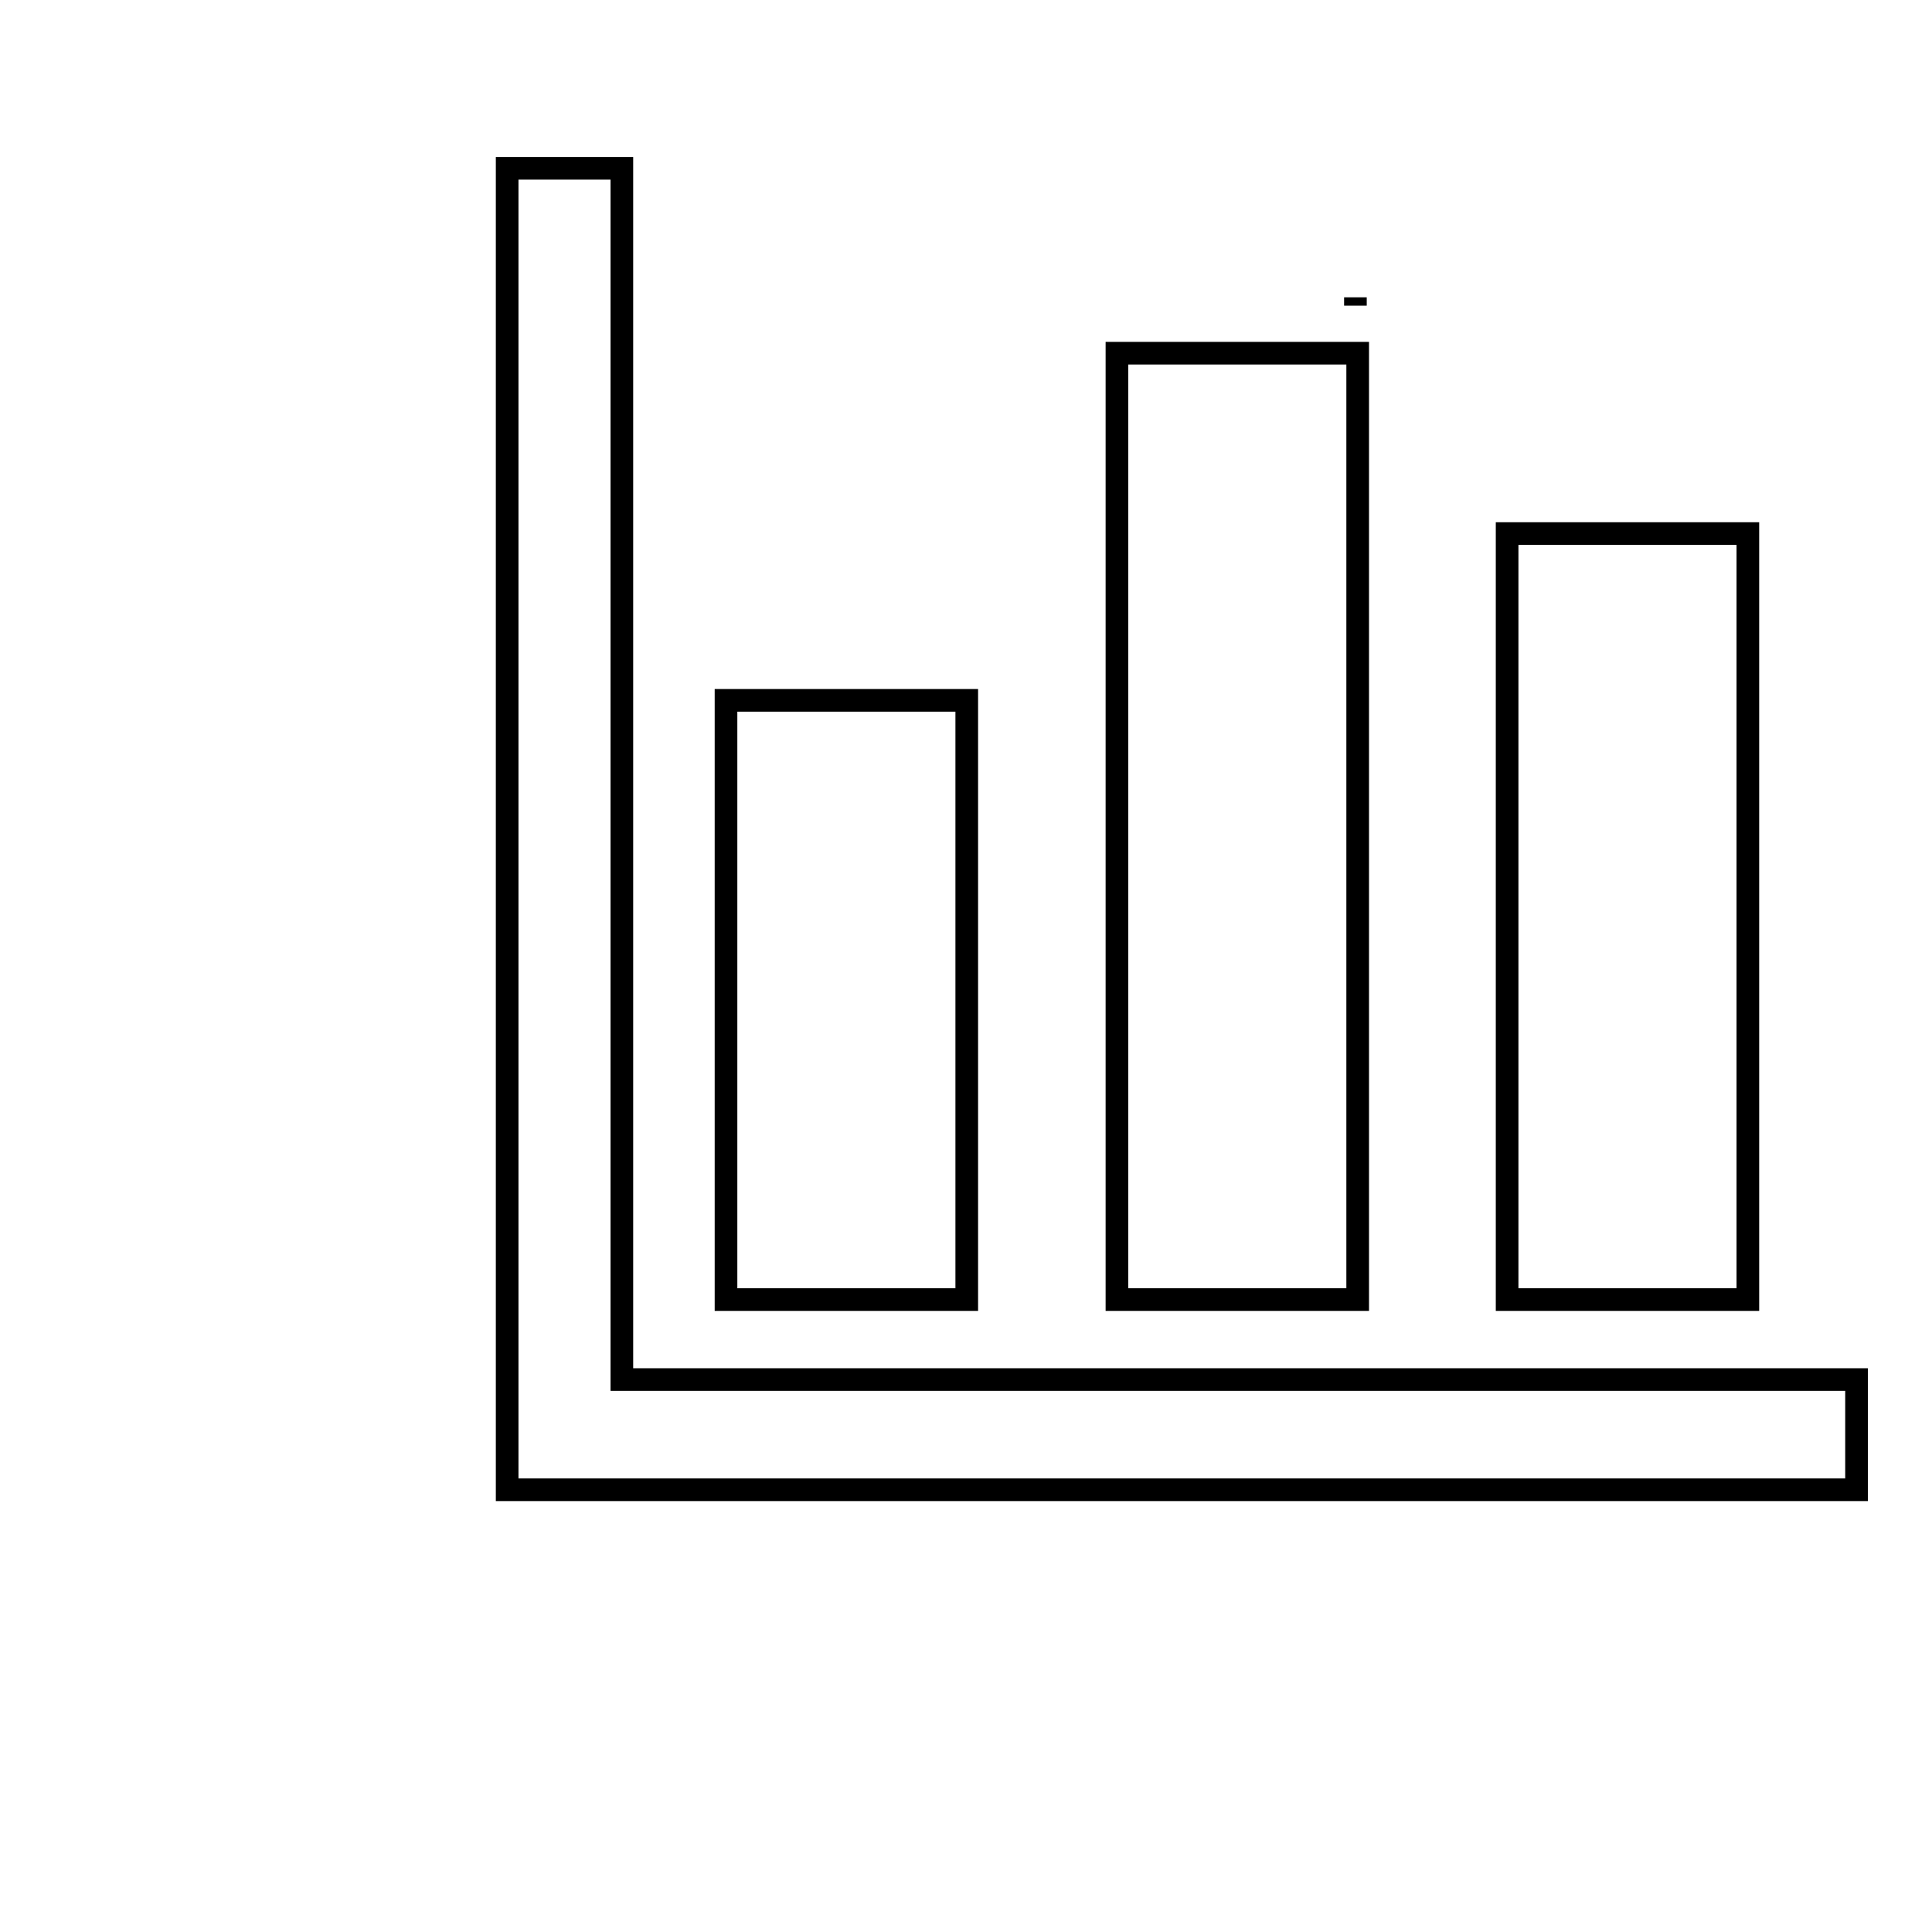
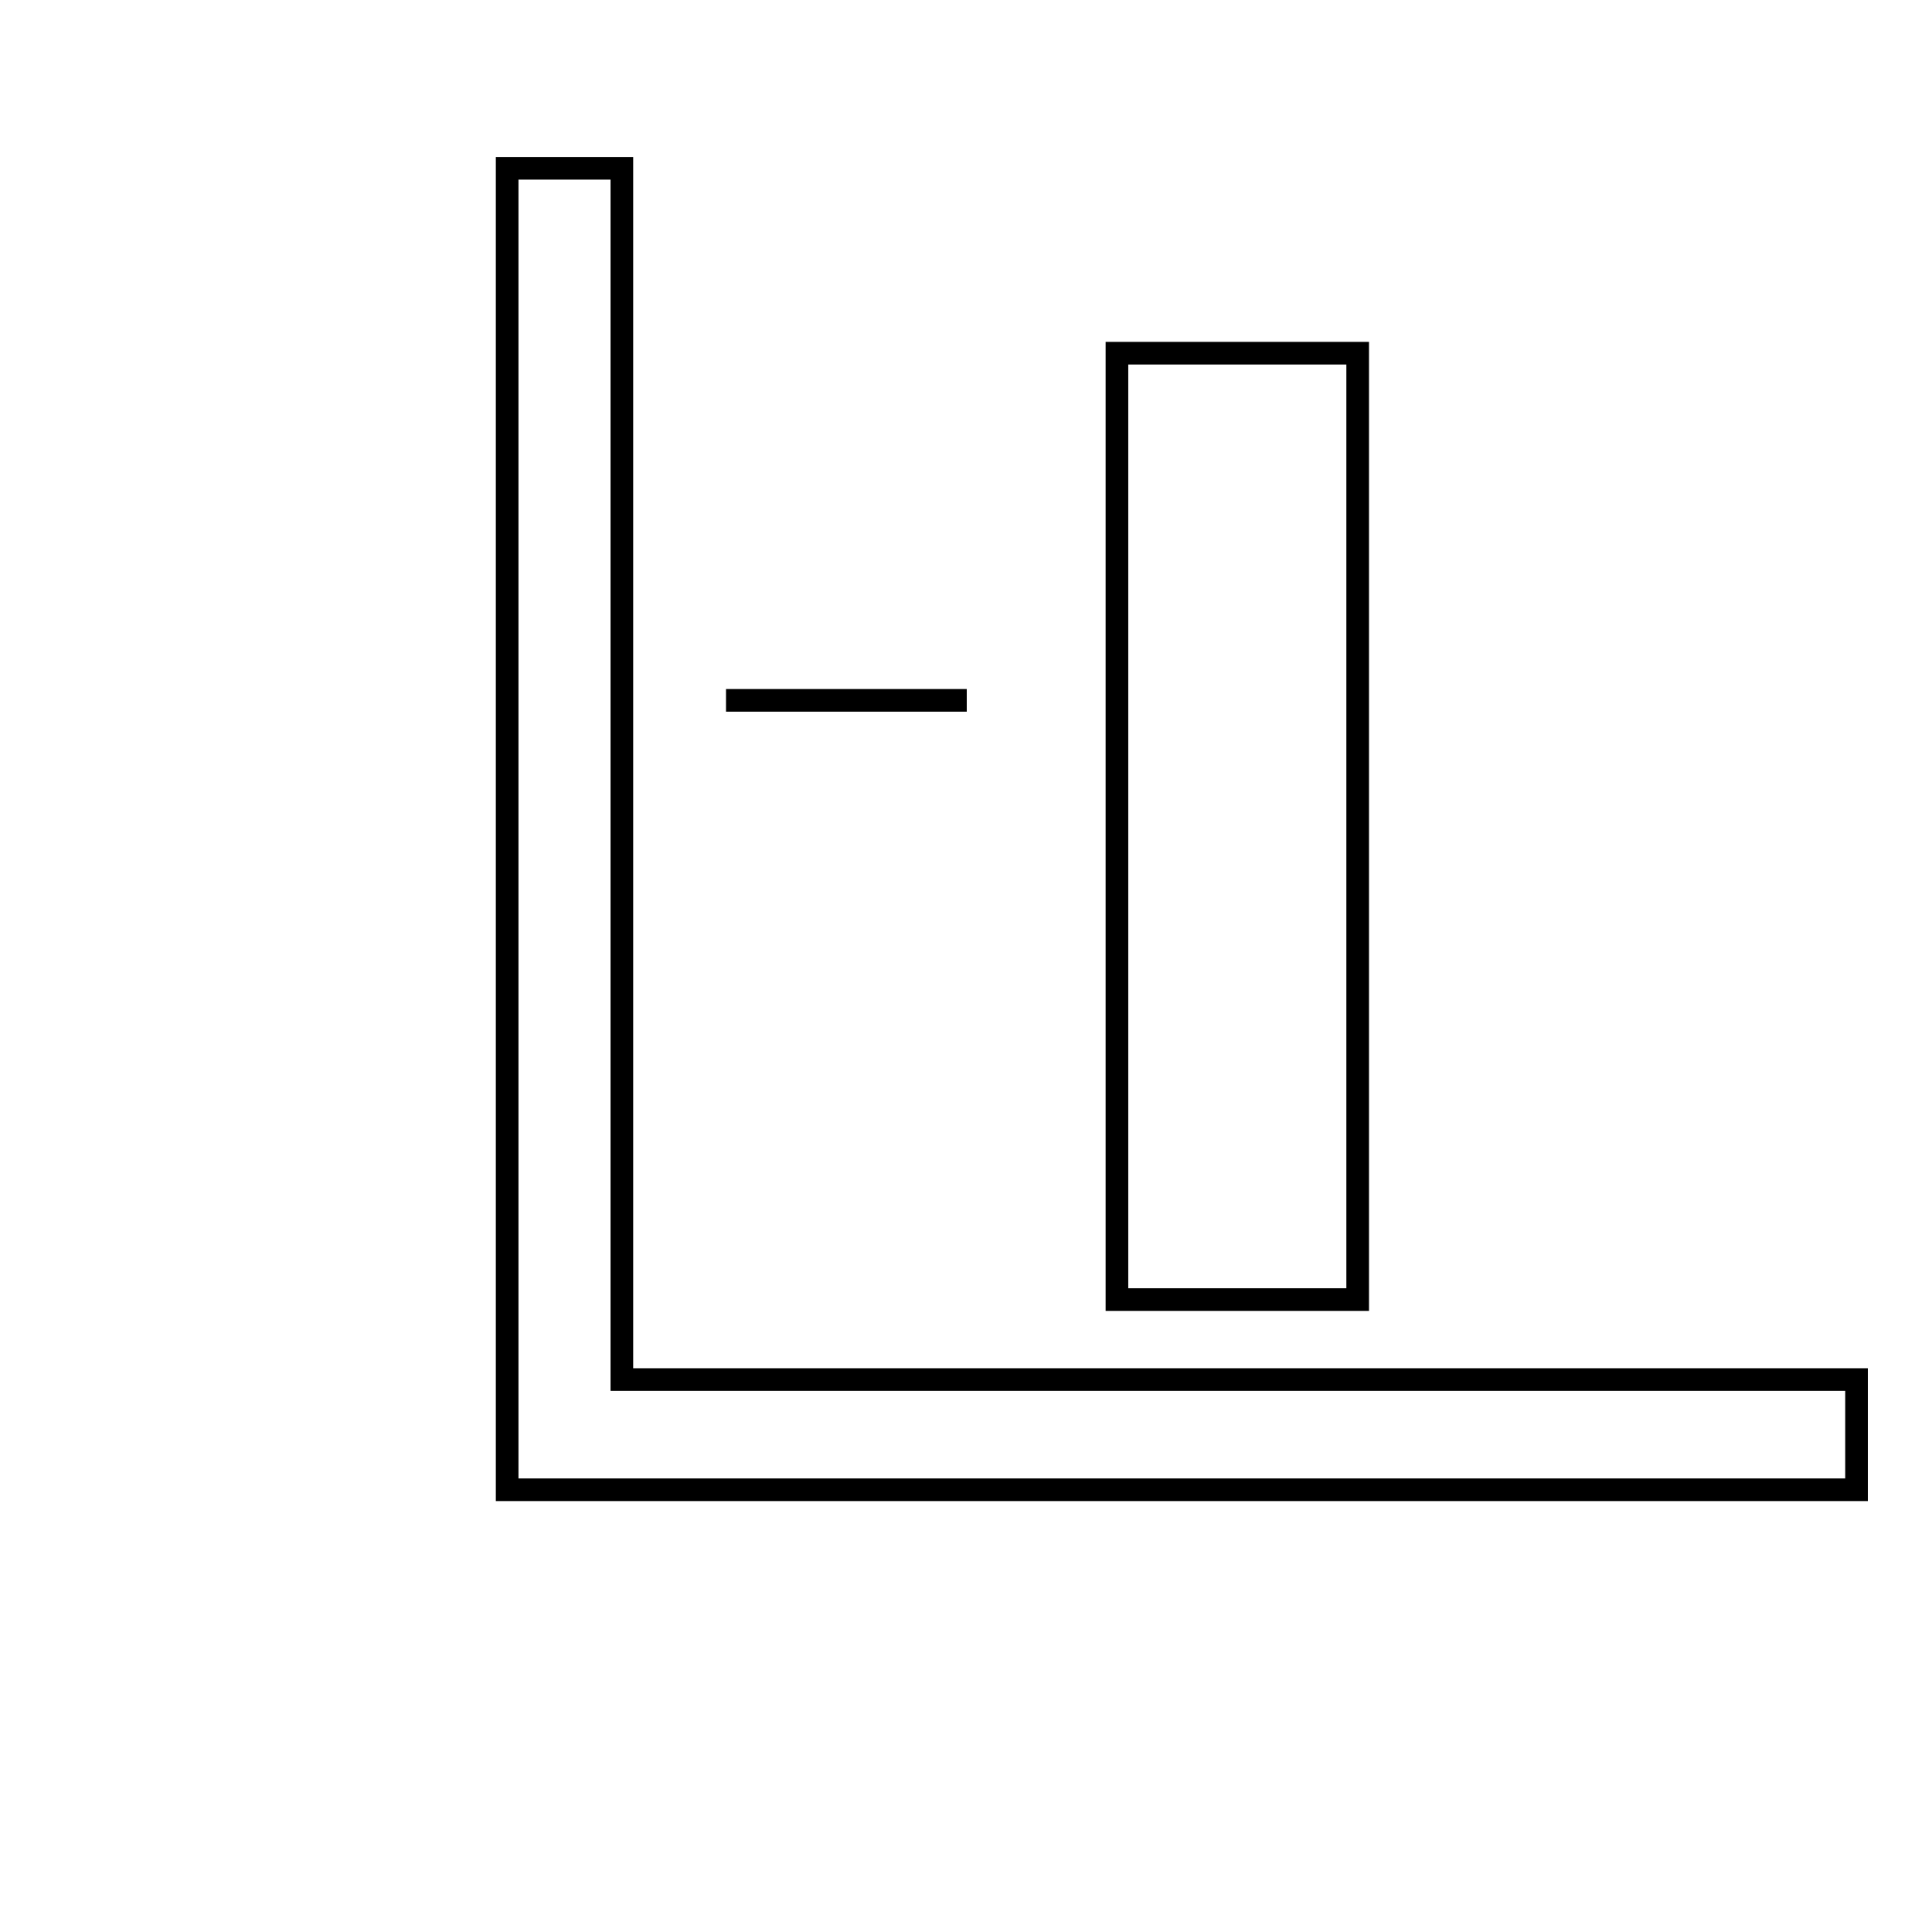
<svg xmlns="http://www.w3.org/2000/svg" version="1.1" x="0px" y="0px" viewBox="0 0 256 256" enable-background="new 0 0 256 256" xml:space="preserve">
  <g>
    <g>
      <path stroke-width="3" fill-opacity="0" stroke="#000000" d="M10,233.7" />
-       <path stroke-width="3" fill-opacity="0" stroke="#000000" d="M179.6,39.9" />
-       <path stroke-width="3" fill-opacity="0" stroke="#000000" d="M179.6,40.5v-1.1C179.6,39.4,179.6,40.5,179.6,40.5L179.6,40.5z" />
-       <path stroke-width="3" fill-opacity="0" stroke="#000000" d="M199.7,70.7h31.9v101.5h-31.9V70.7z" />
      <path stroke-width="3" fill-opacity="0" stroke="#000000" d="M148,46.8h31.9v125.4H148V46.8z" />
-       <path stroke-width="3" fill-opacity="0" stroke="#000000" d="M96.2,92.8h31.9v79.4H96.2V92.8L96.2,92.8z" />
+       <path stroke-width="3" fill-opacity="0" stroke="#000000" d="M96.2,92.8h31.9H96.2V92.8L96.2,92.8z" />
      <path stroke-width="3" fill-opacity="0" stroke="#000000" d="M82.4,182.8V22.3H67.2v175.1h0.2h7H246v-14.6H82.4z" />
    </g>
  </g>
</svg>